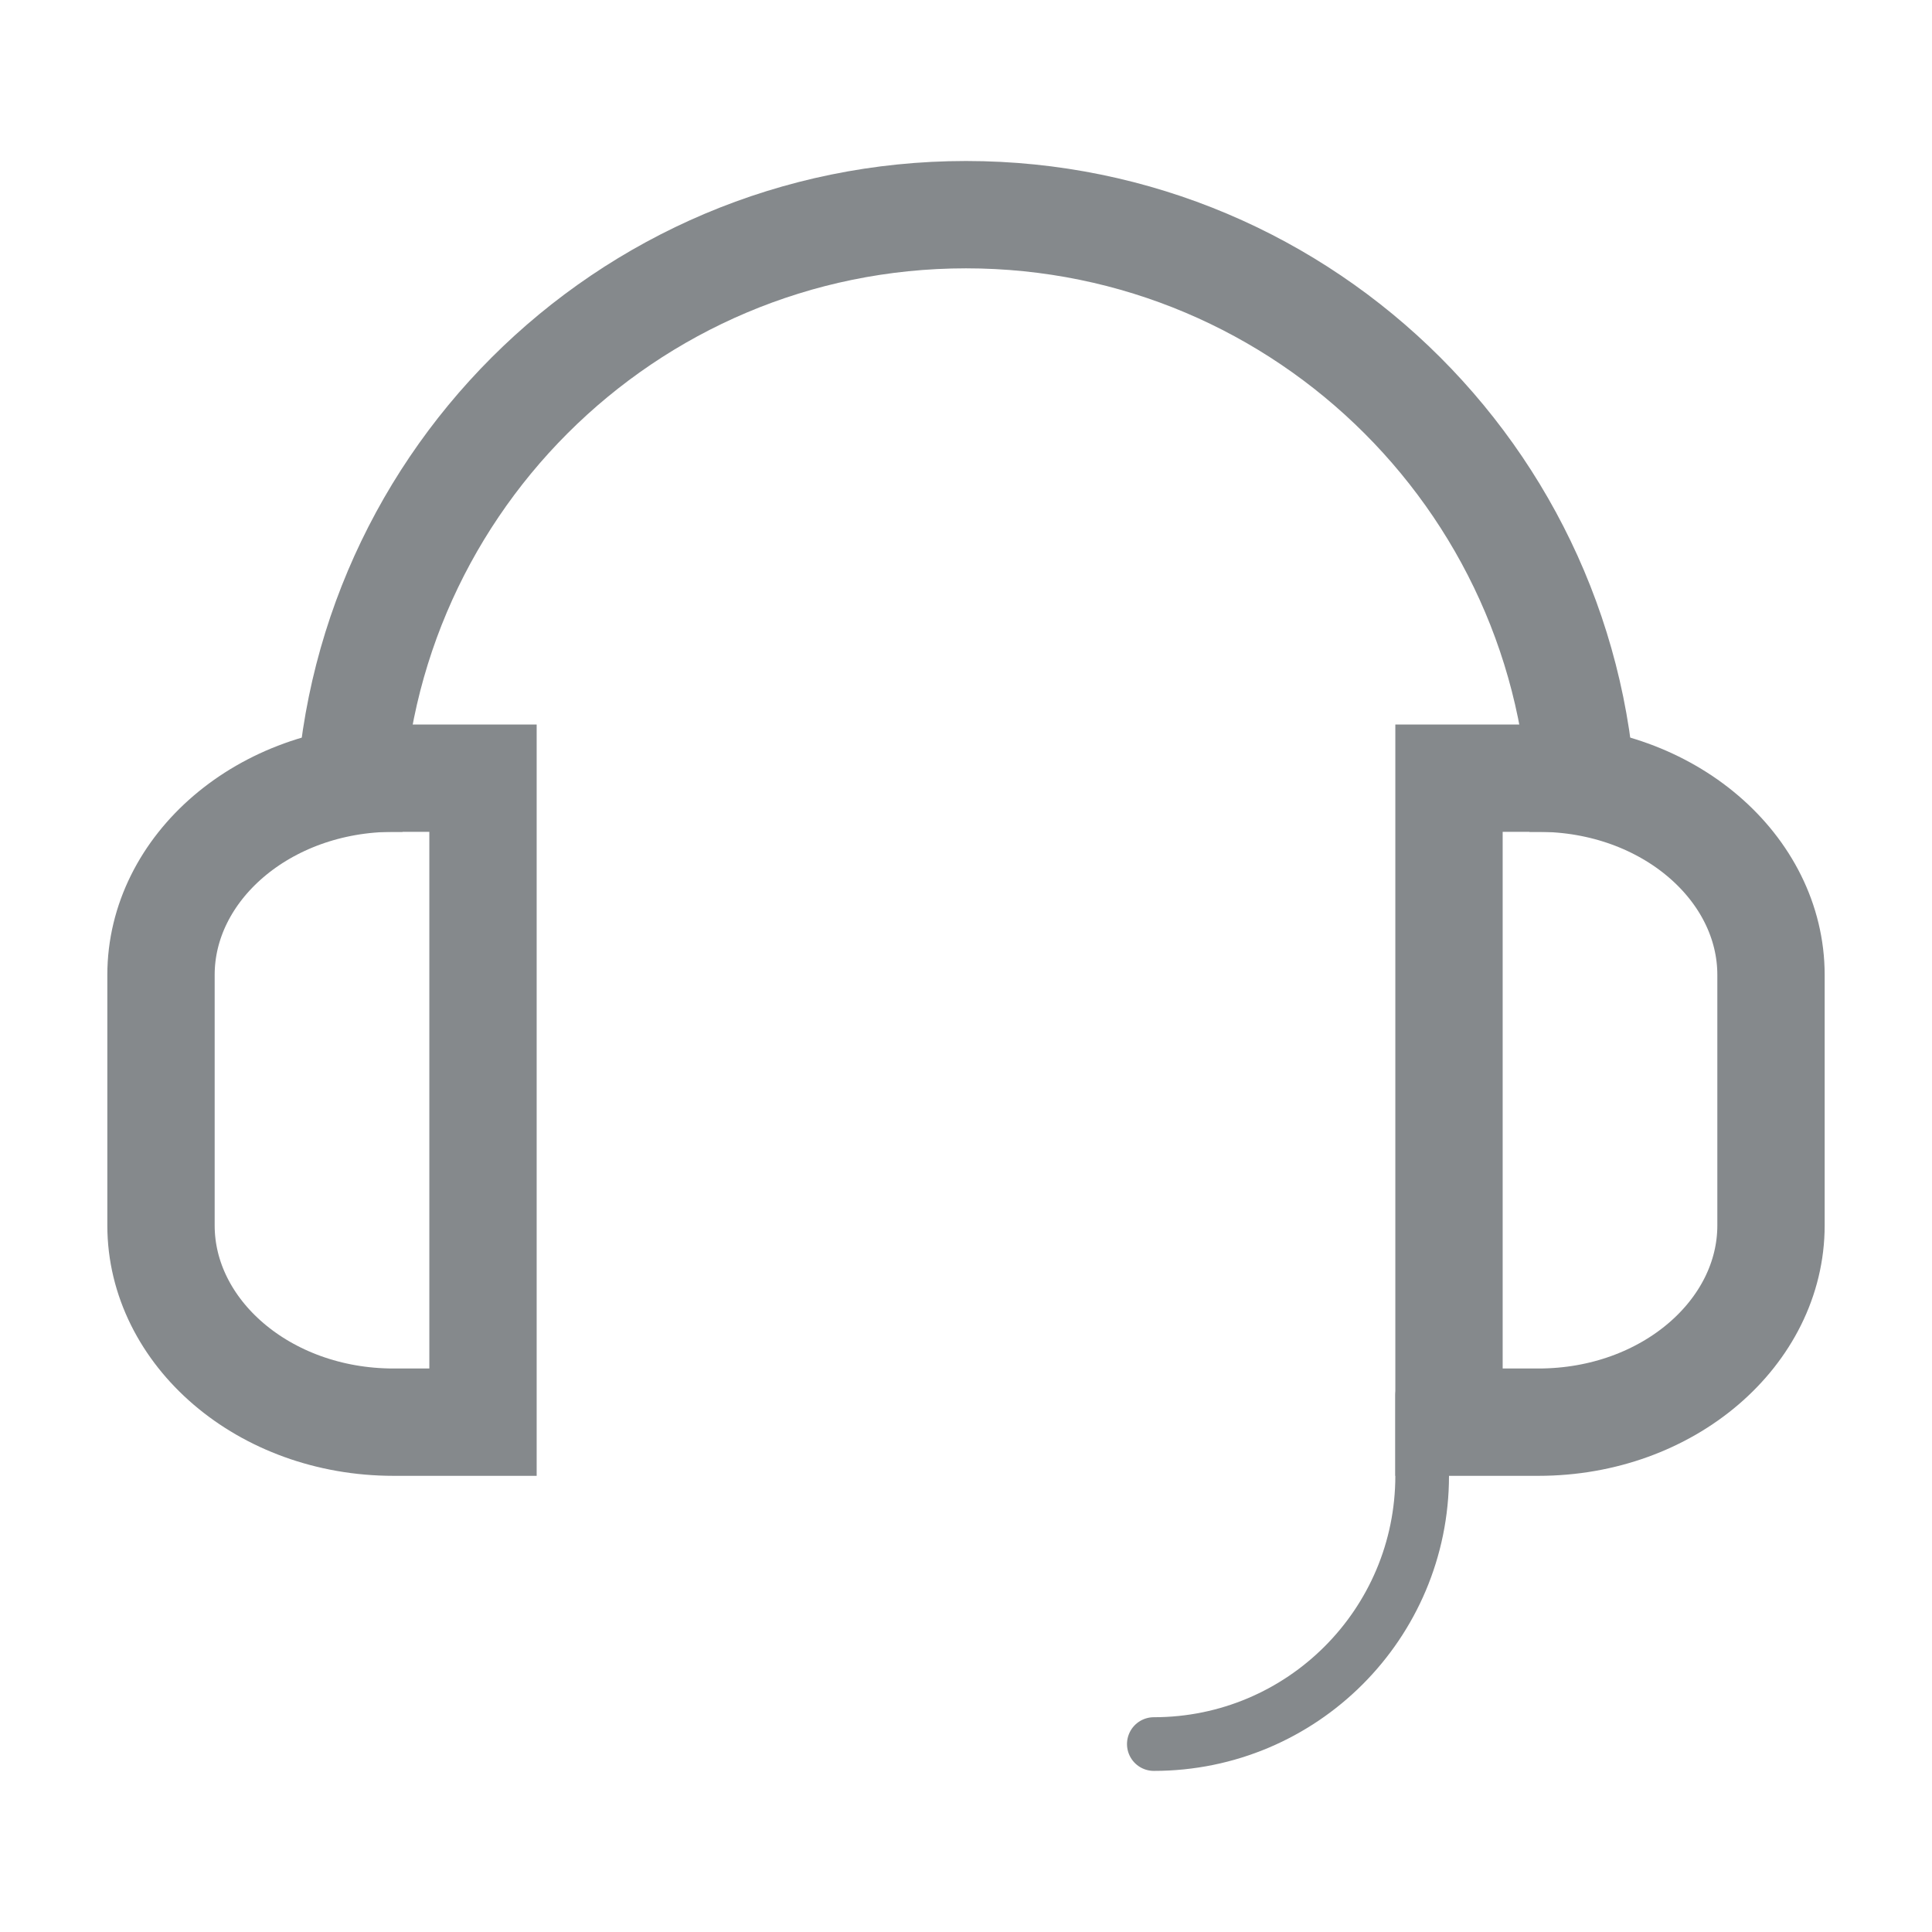
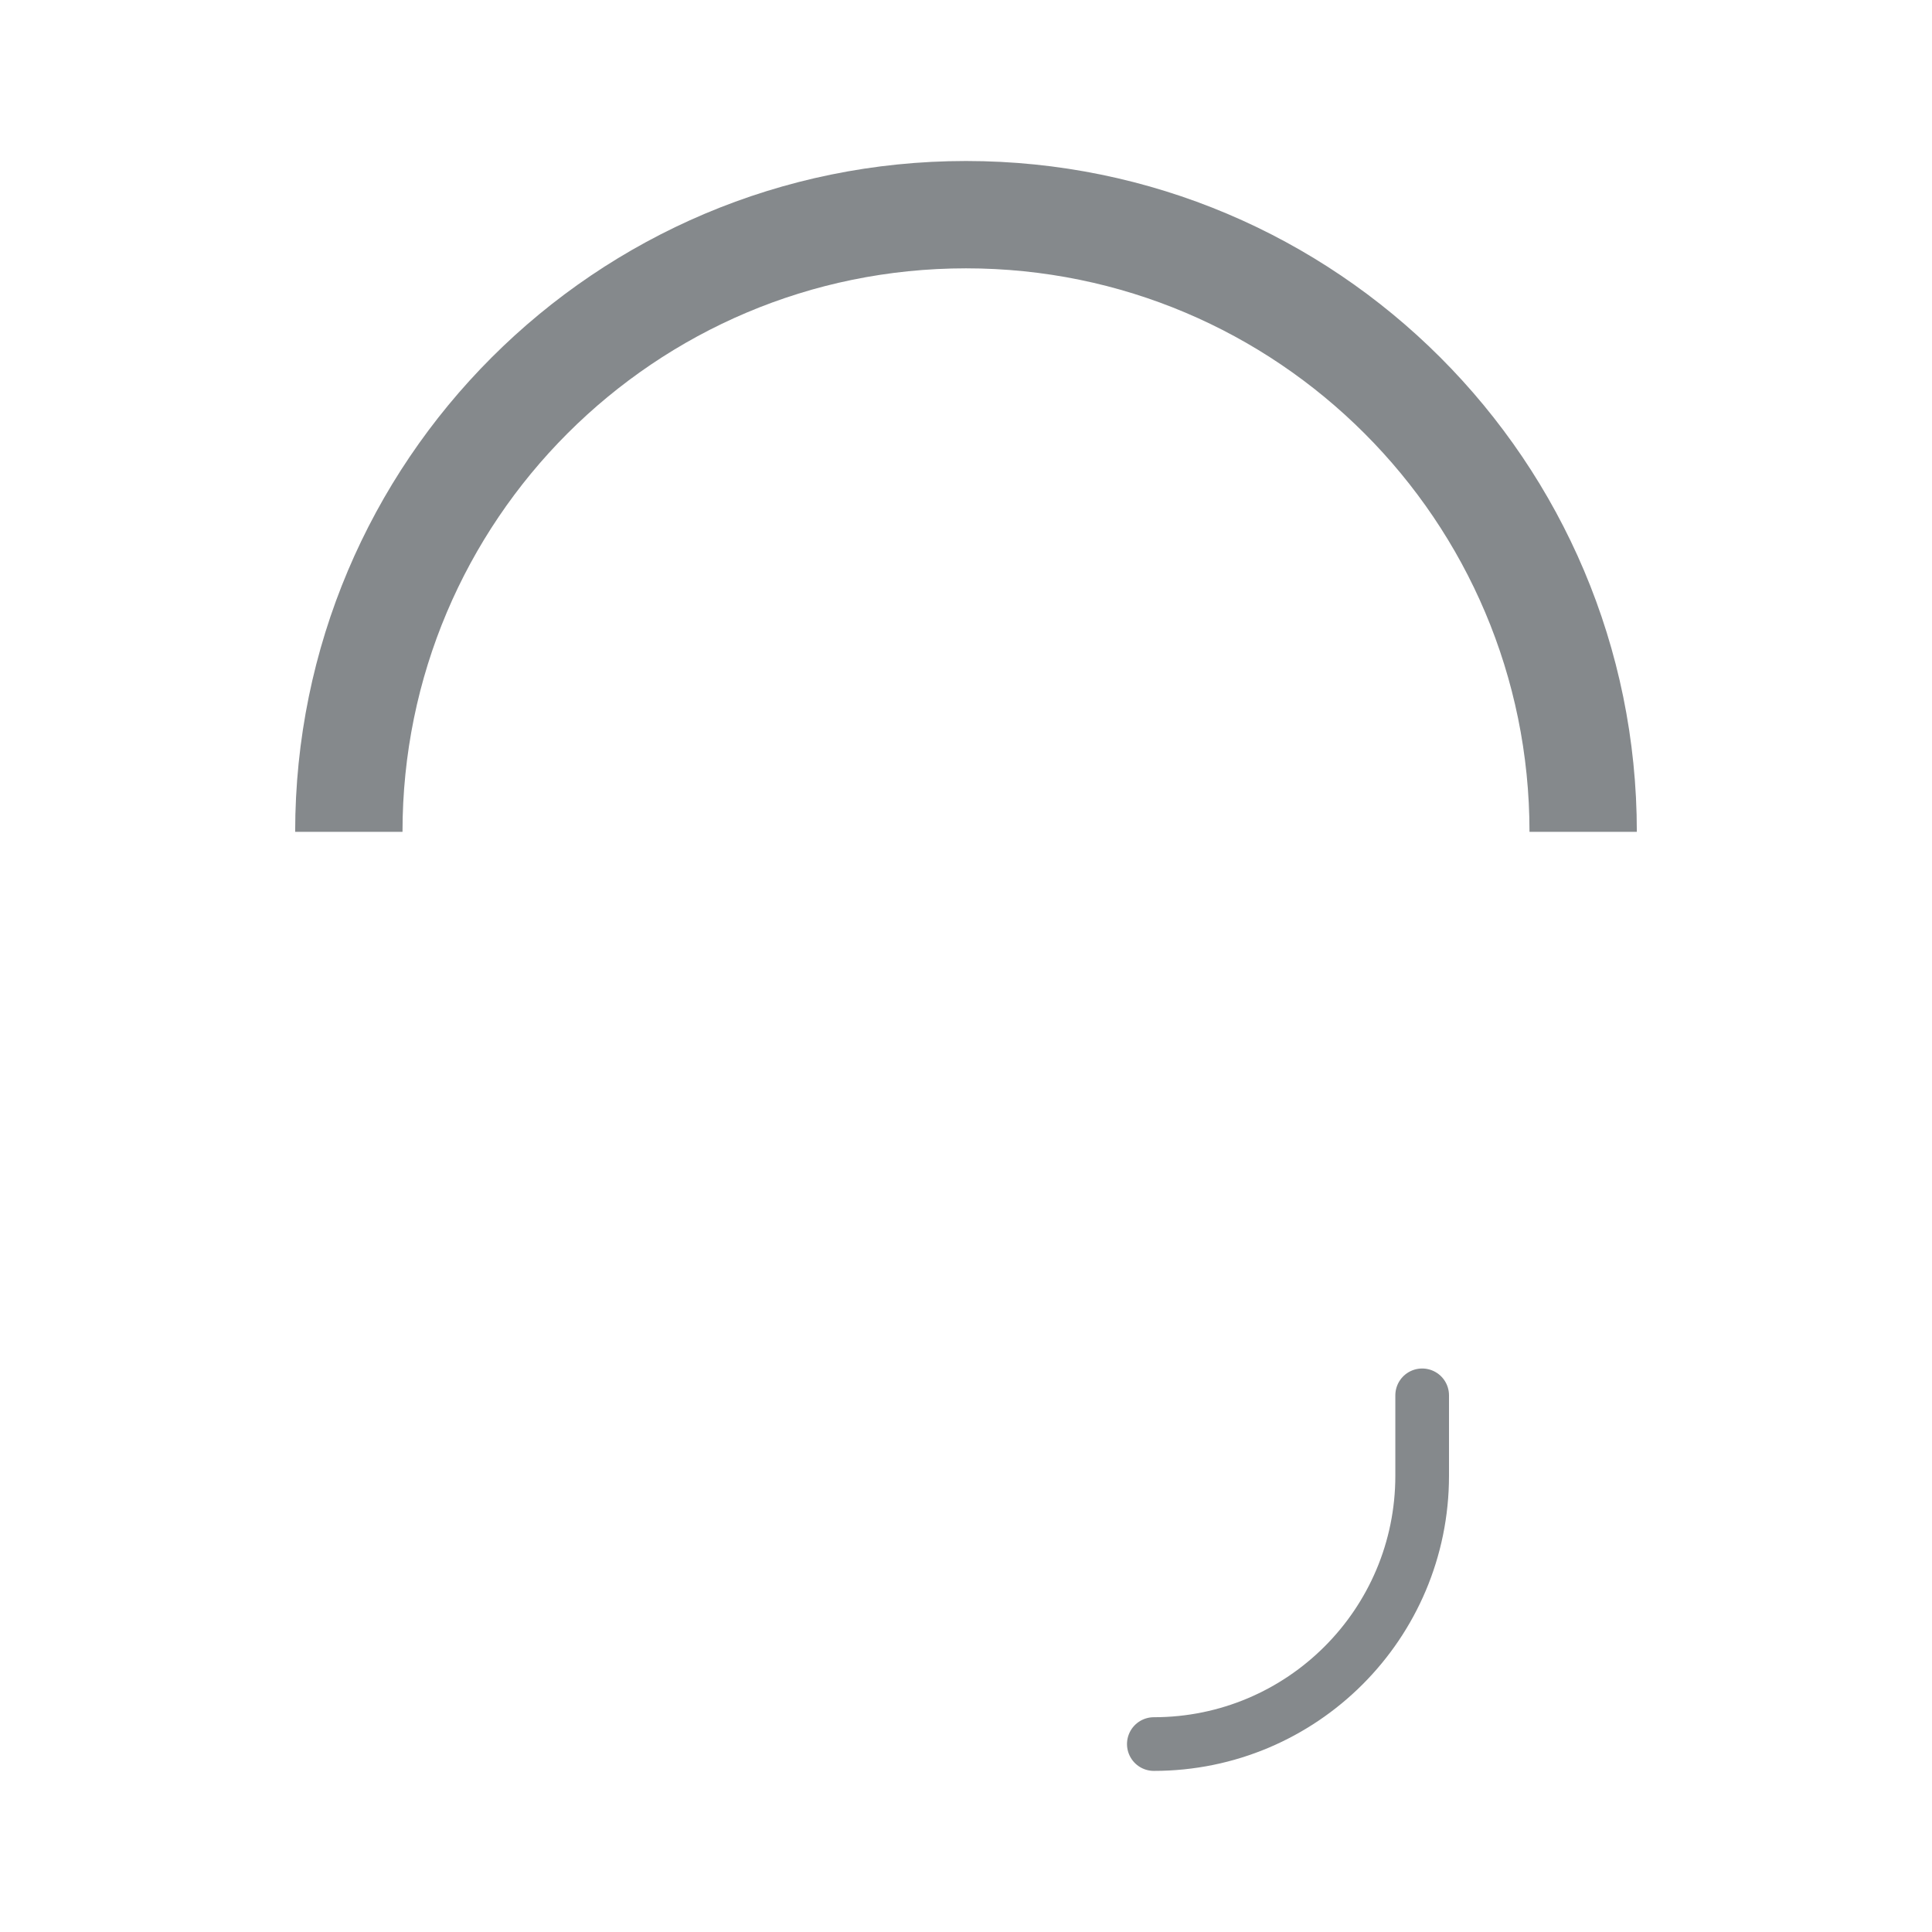
<svg xmlns="http://www.w3.org/2000/svg" width="72" height="72" viewBox="0 0 72 72">
  <g fill="none" fill-rule="evenodd">
-     <path d="M4 4h64v64H4z" />
    <path stroke="#85898C" stroke-width="4" d="M59 31C59 18.297 48.703 8 36 8S13 18.297 13 31" />
    <path stroke="#85898C" stroke-linecap="round" stroke-linejoin="round" stroke-width="2" d="M43 64.996c5.523 0 10-4.477 10-10V52" />
-     <path stroke="#85898C" stroke-width="4" d="M18 53V29h-3.333C9.825 29 6 32.347 6 36.333v9.334C6 49.653 9.825 53 14.667 53H18zm36 0V29h3.333C62.175 29 66 32.347 66 36.333v9.334C66 49.653 62.175 53 57.333 53H54z" />
  </g>
</svg>